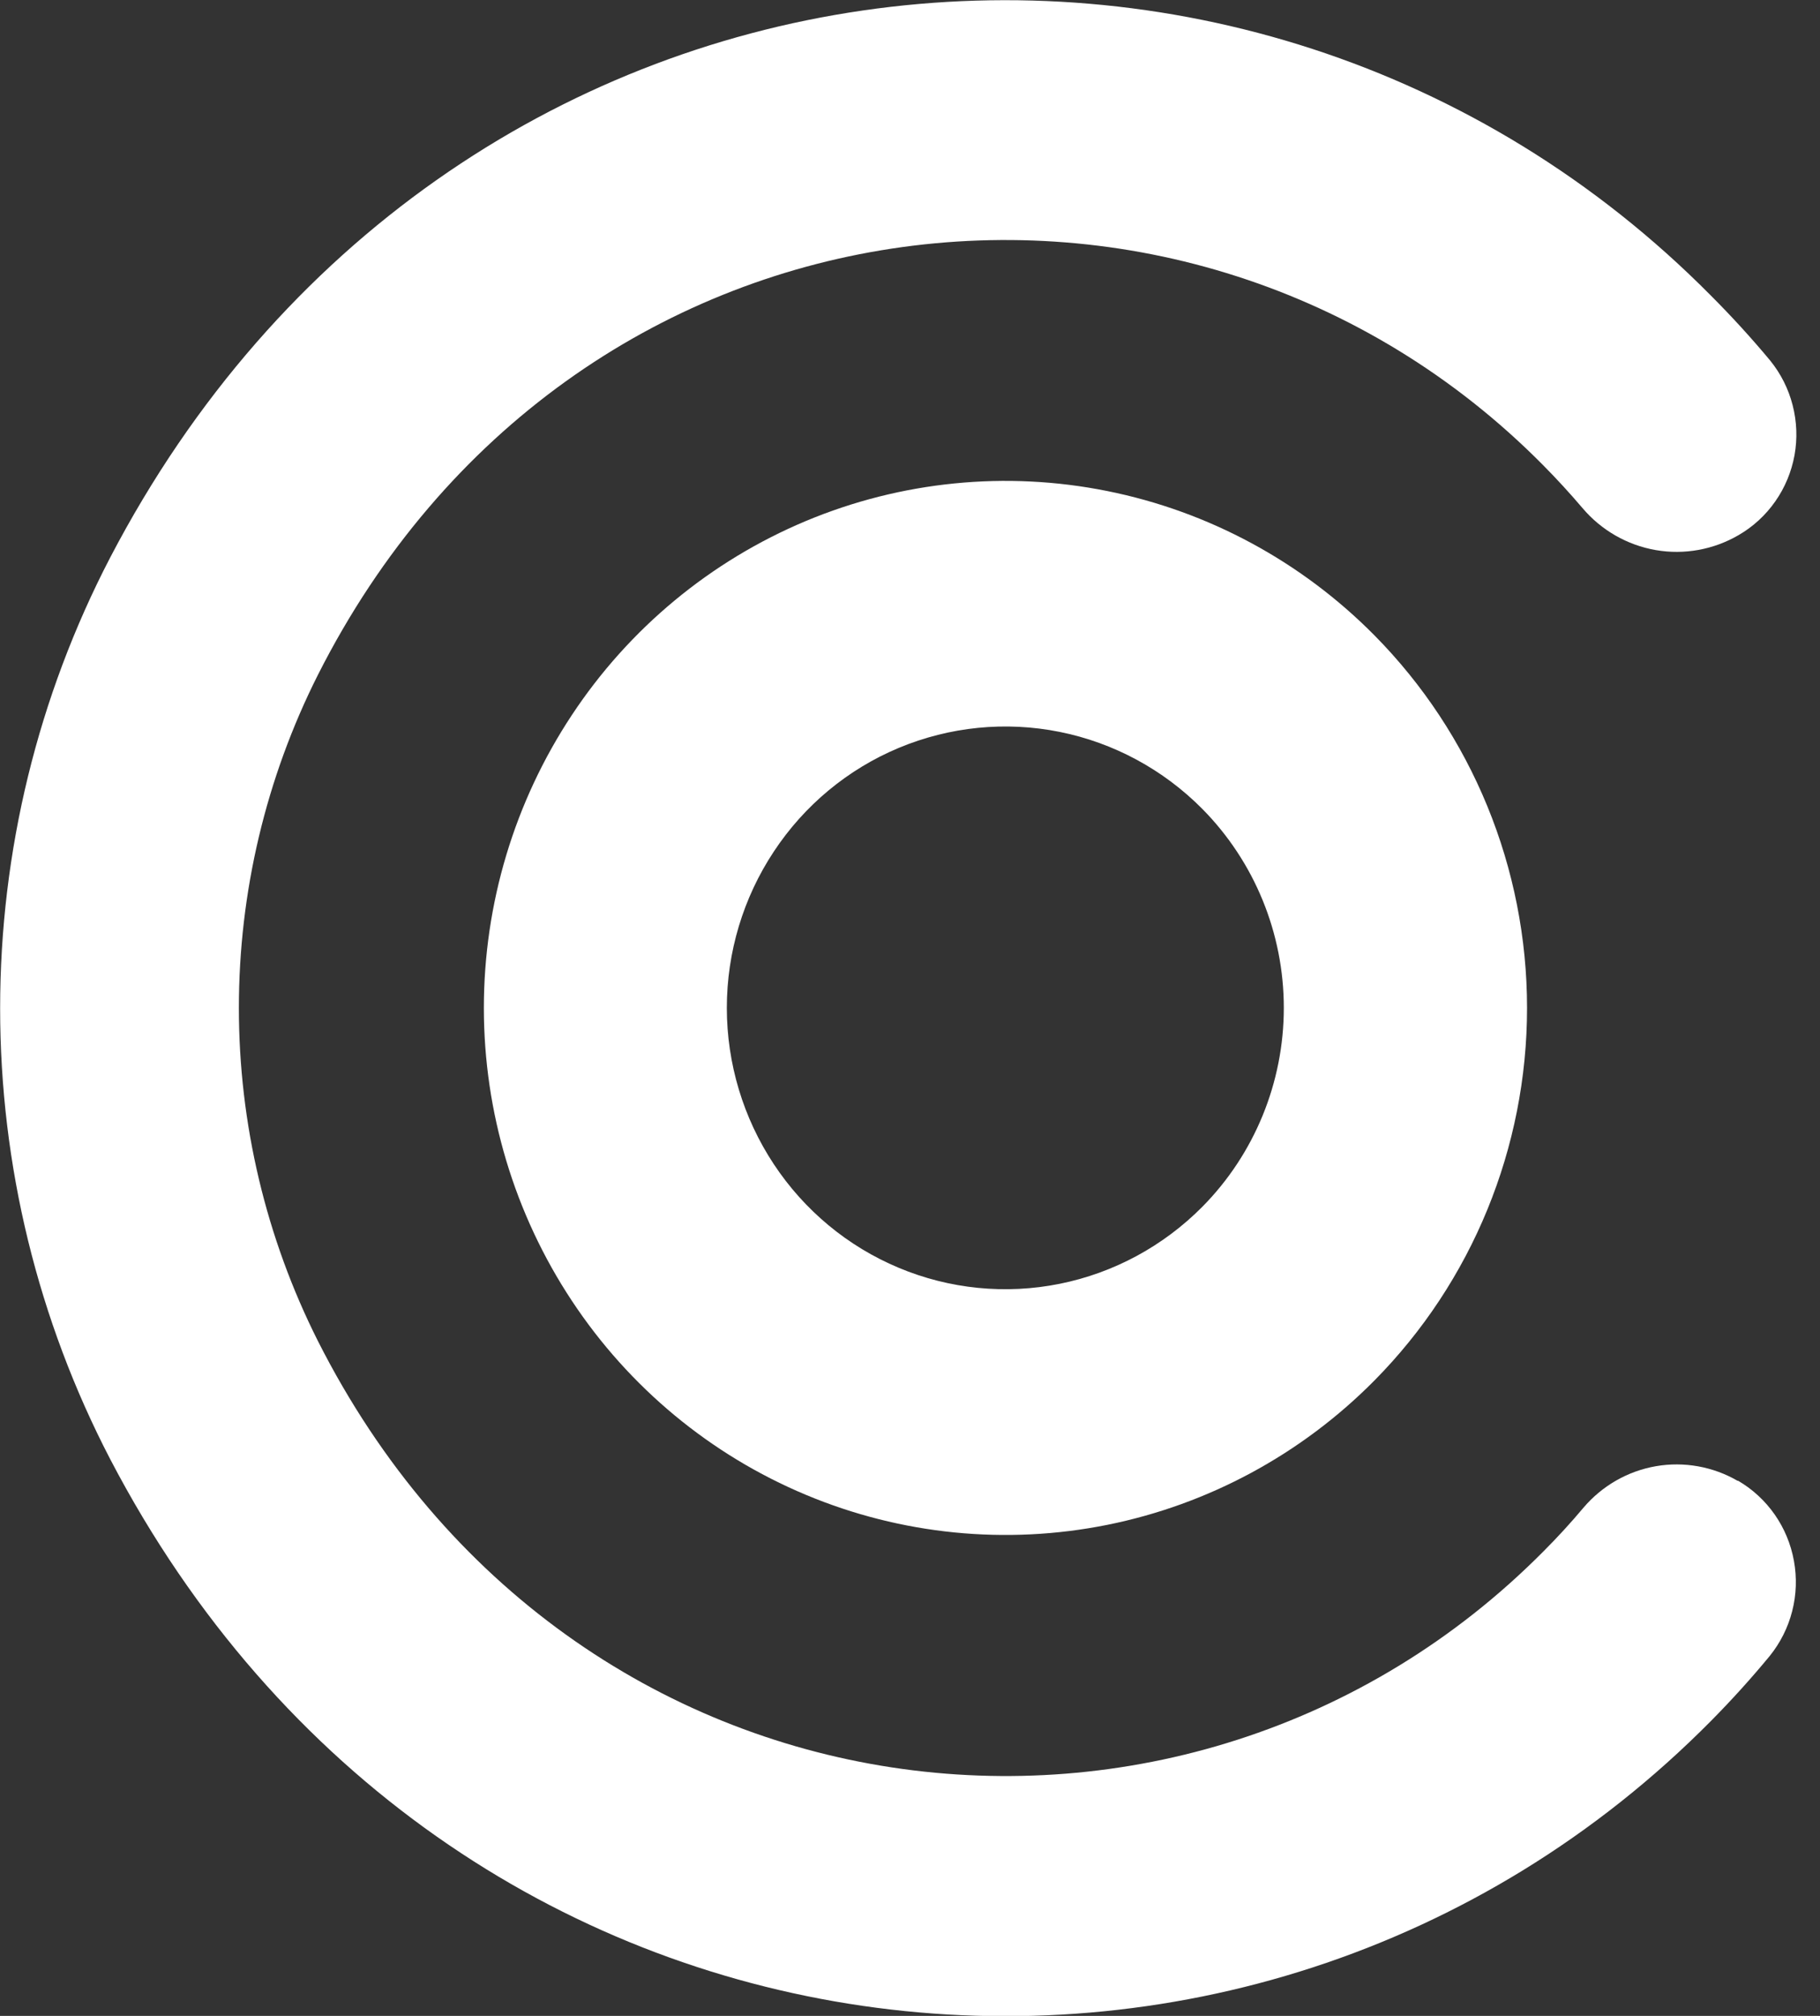
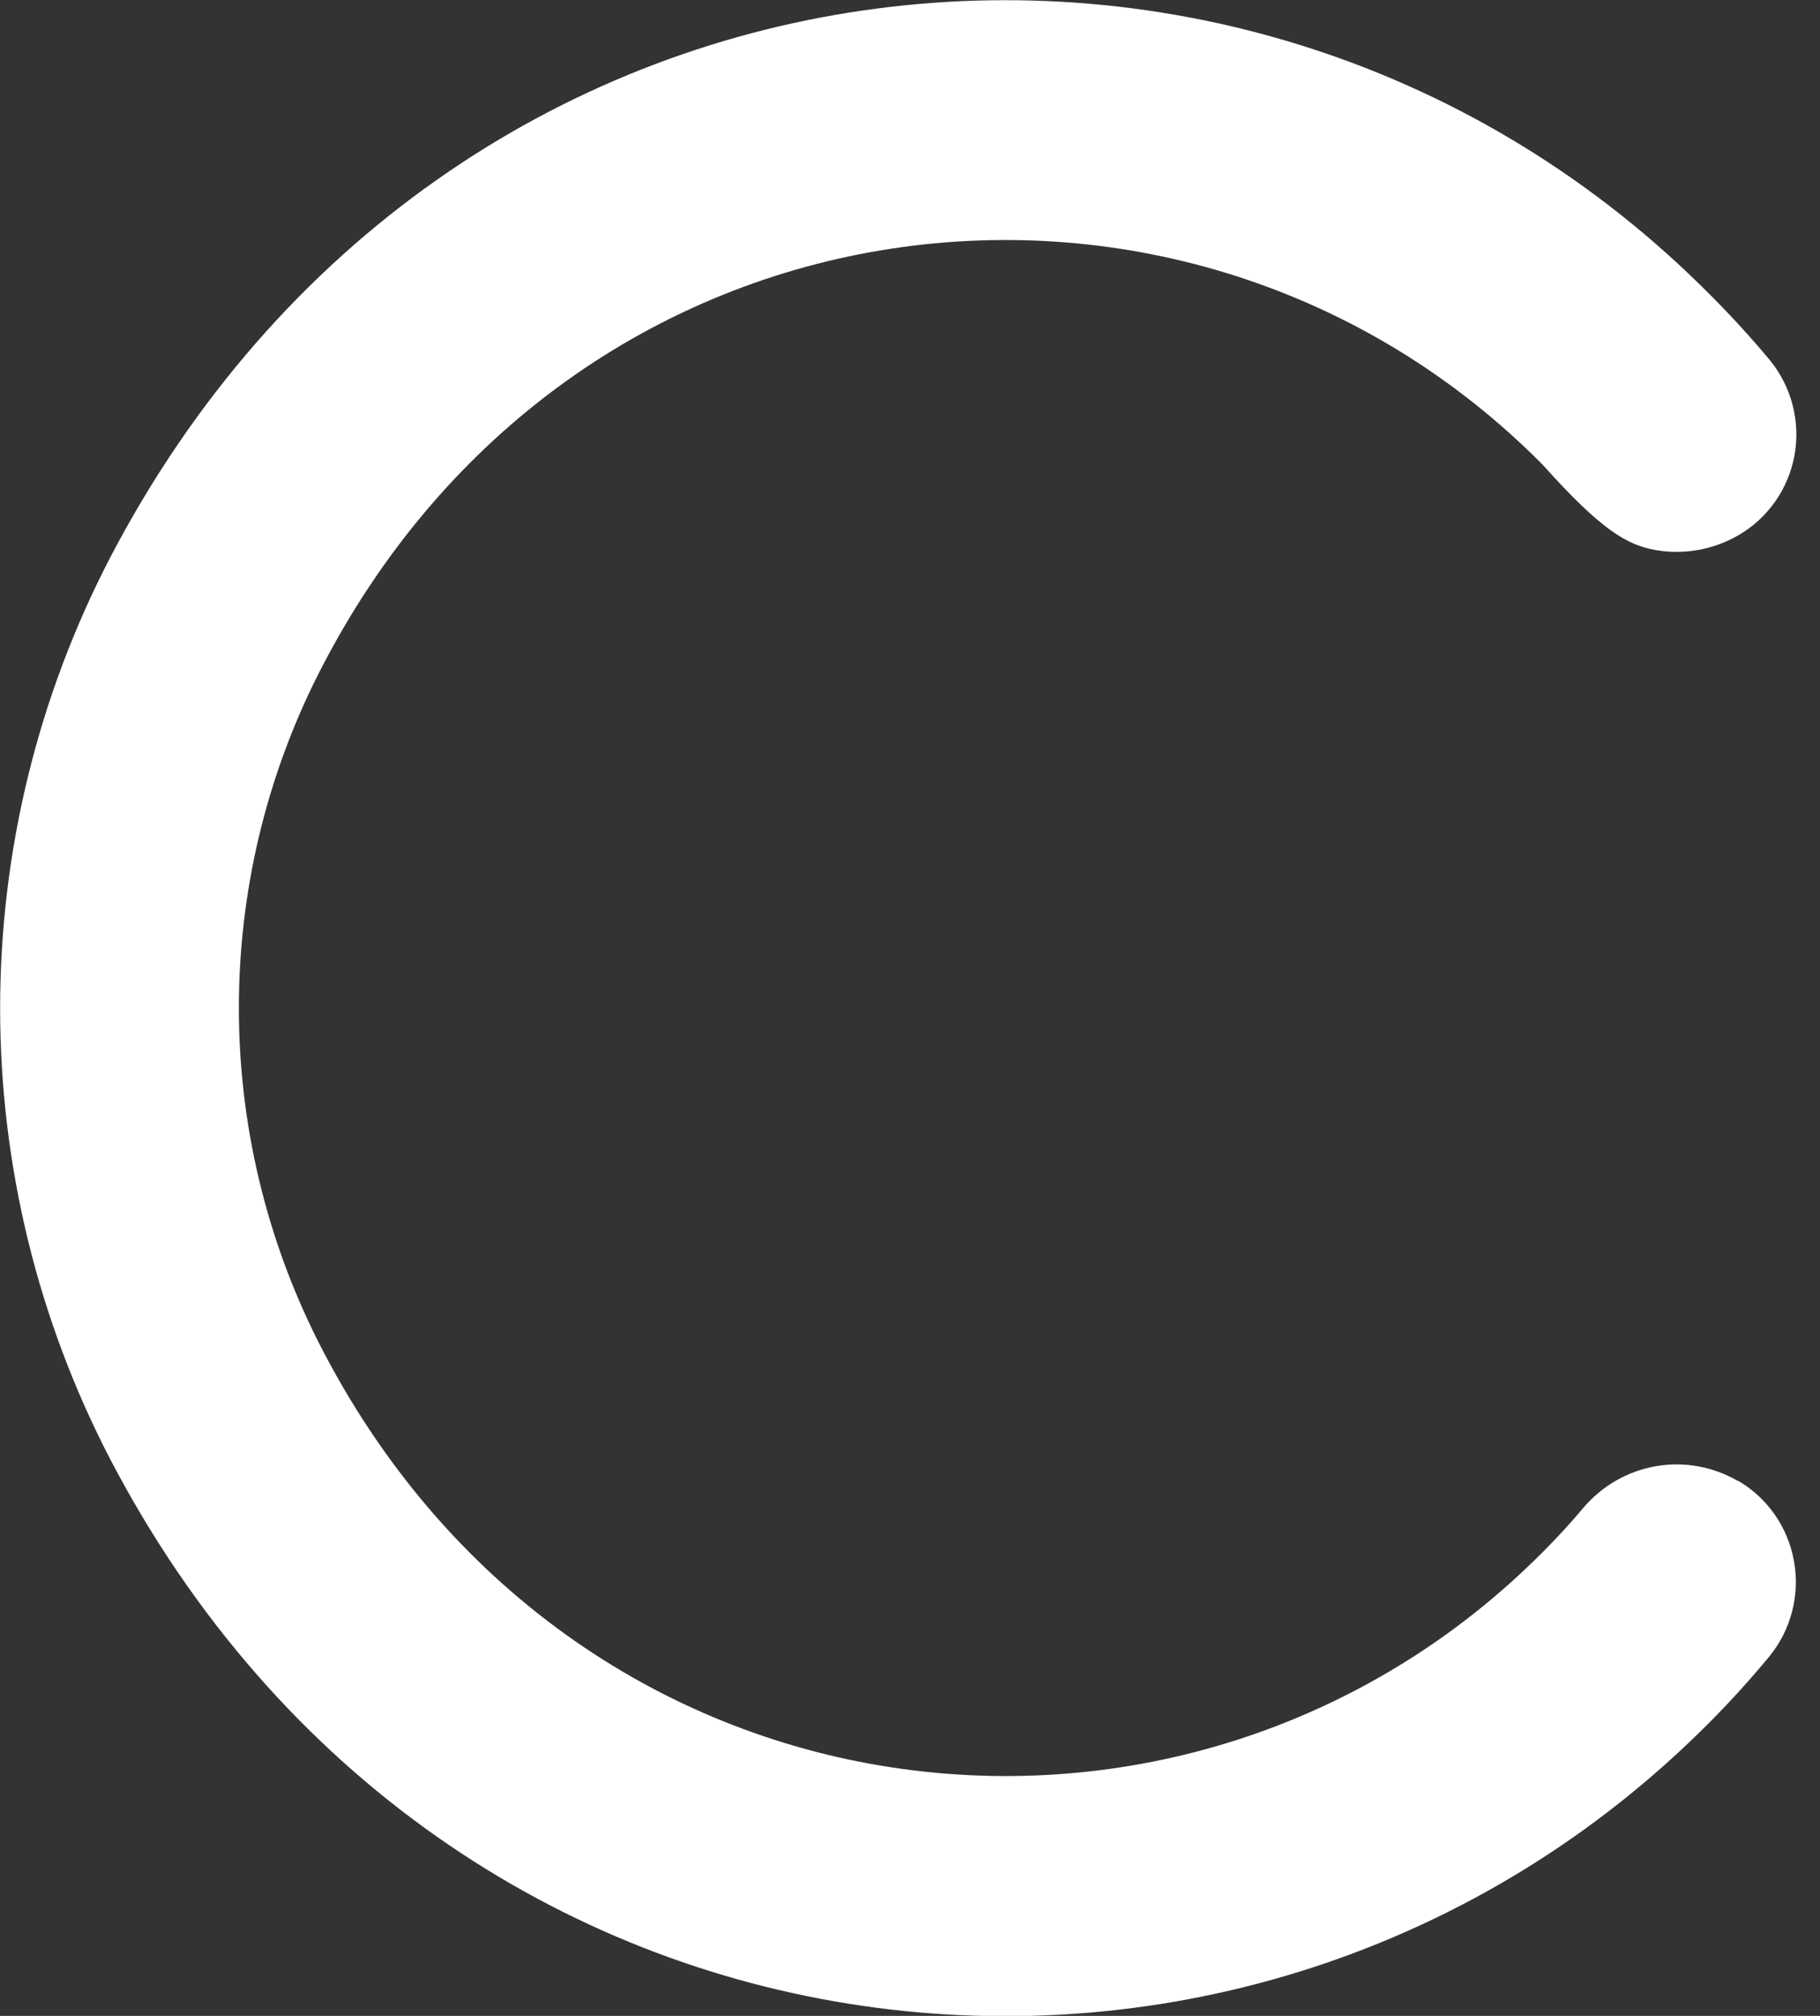
<svg xmlns="http://www.w3.org/2000/svg" width="28" height="31" viewBox="0 0 28 31" fill="none">
  <rect x="0" y="0" width="28" height="31" fill="#333333" stroke="none" />
-   <path d="M26.735 22.773C26.354 22.552 25.908 22.472 25.475 22.547C25.042 22.622 24.648 22.848 24.361 23.185C24.168 23.415 23.962 23.64 23.744 23.858C18.277 29.366 8.768 28.285 4.891 20.622C4.092 19.035 3.675 17.28 3.675 15.5C3.675 13.719 4.092 11.964 4.891 10.378C8.768 2.714 18.277 1.638 23.736 7.149C23.95 7.365 24.153 7.586 24.346 7.813C24.635 8.154 25.034 8.383 25.473 8.459C25.912 8.535 26.363 8.453 26.749 8.228C26.972 8.099 27.164 7.922 27.312 7.71C27.461 7.498 27.561 7.256 27.608 7C27.654 6.745 27.644 6.482 27.579 6.231C27.515 5.98 27.397 5.746 27.234 5.545C26.947 5.2 26.64 4.864 26.322 4.546C19.201 -2.645 6.848 -1.297 1.695 8.574C0.583 10.712 0.002 13.091 0.002 15.506C0.002 17.921 0.583 20.299 1.695 22.438C6.848 32.306 19.209 33.649 26.322 26.465C26.64 26.144 26.941 25.811 27.226 25.466C27.389 25.264 27.508 25.029 27.572 24.776C27.637 24.524 27.646 24.26 27.599 24.003C27.553 23.747 27.452 23.503 27.303 23.29C27.154 23.077 26.961 22.899 26.737 22.769L26.735 22.773Z" fill="white" />
-   <path d="M21.143 9.768C20.021 8.635 18.591 7.863 17.034 7.551C15.478 7.238 13.864 7.399 12.398 8.012C10.932 8.626 9.678 9.664 8.797 10.997C7.915 12.33 7.444 13.897 7.444 15.5C7.444 17.102 7.915 18.669 8.797 20.002C9.678 21.335 10.932 22.374 12.398 22.987C13.864 23.601 15.478 23.761 17.034 23.449C18.591 23.136 20.021 22.364 21.143 21.231C22.648 19.711 23.493 17.649 23.493 15.5C23.493 13.35 22.648 11.289 21.143 9.768ZM18.497 18.558C17.897 19.163 17.134 19.575 16.303 19.742C15.472 19.909 14.61 19.824 13.827 19.496C13.044 19.169 12.375 18.614 11.905 17.903C11.434 17.191 11.182 16.354 11.182 15.499C11.182 14.643 11.434 13.806 11.905 13.095C12.375 12.383 13.044 11.828 13.827 11.501C14.61 11.174 15.472 11.088 16.303 11.255C17.134 11.422 17.897 11.834 18.497 12.439C19.3 13.251 19.751 14.351 19.751 15.499C19.751 16.646 19.3 17.747 18.497 18.558Z" fill="white" />
+   <path d="M26.735 22.773C26.354 22.552 25.908 22.472 25.475 22.547C25.042 22.622 24.648 22.848 24.361 23.185C24.168 23.415 23.962 23.64 23.744 23.858C18.277 29.366 8.768 28.285 4.891 20.622C4.092 19.035 3.675 17.28 3.675 15.5C3.675 13.719 4.092 11.964 4.891 10.378C8.768 2.714 18.277 1.638 23.736 7.149C24.635 8.154 25.034 8.383 25.473 8.459C25.912 8.535 26.363 8.453 26.749 8.228C26.972 8.099 27.164 7.922 27.312 7.71C27.461 7.498 27.561 7.256 27.608 7C27.654 6.745 27.644 6.482 27.579 6.231C27.515 5.98 27.397 5.746 27.234 5.545C26.947 5.2 26.64 4.864 26.322 4.546C19.201 -2.645 6.848 -1.297 1.695 8.574C0.583 10.712 0.002 13.091 0.002 15.506C0.002 17.921 0.583 20.299 1.695 22.438C6.848 32.306 19.209 33.649 26.322 26.465C26.64 26.144 26.941 25.811 27.226 25.466C27.389 25.264 27.508 25.029 27.572 24.776C27.637 24.524 27.646 24.26 27.599 24.003C27.553 23.747 27.452 23.503 27.303 23.29C27.154 23.077 26.961 22.899 26.737 22.769L26.735 22.773Z" fill="white" />
</svg>